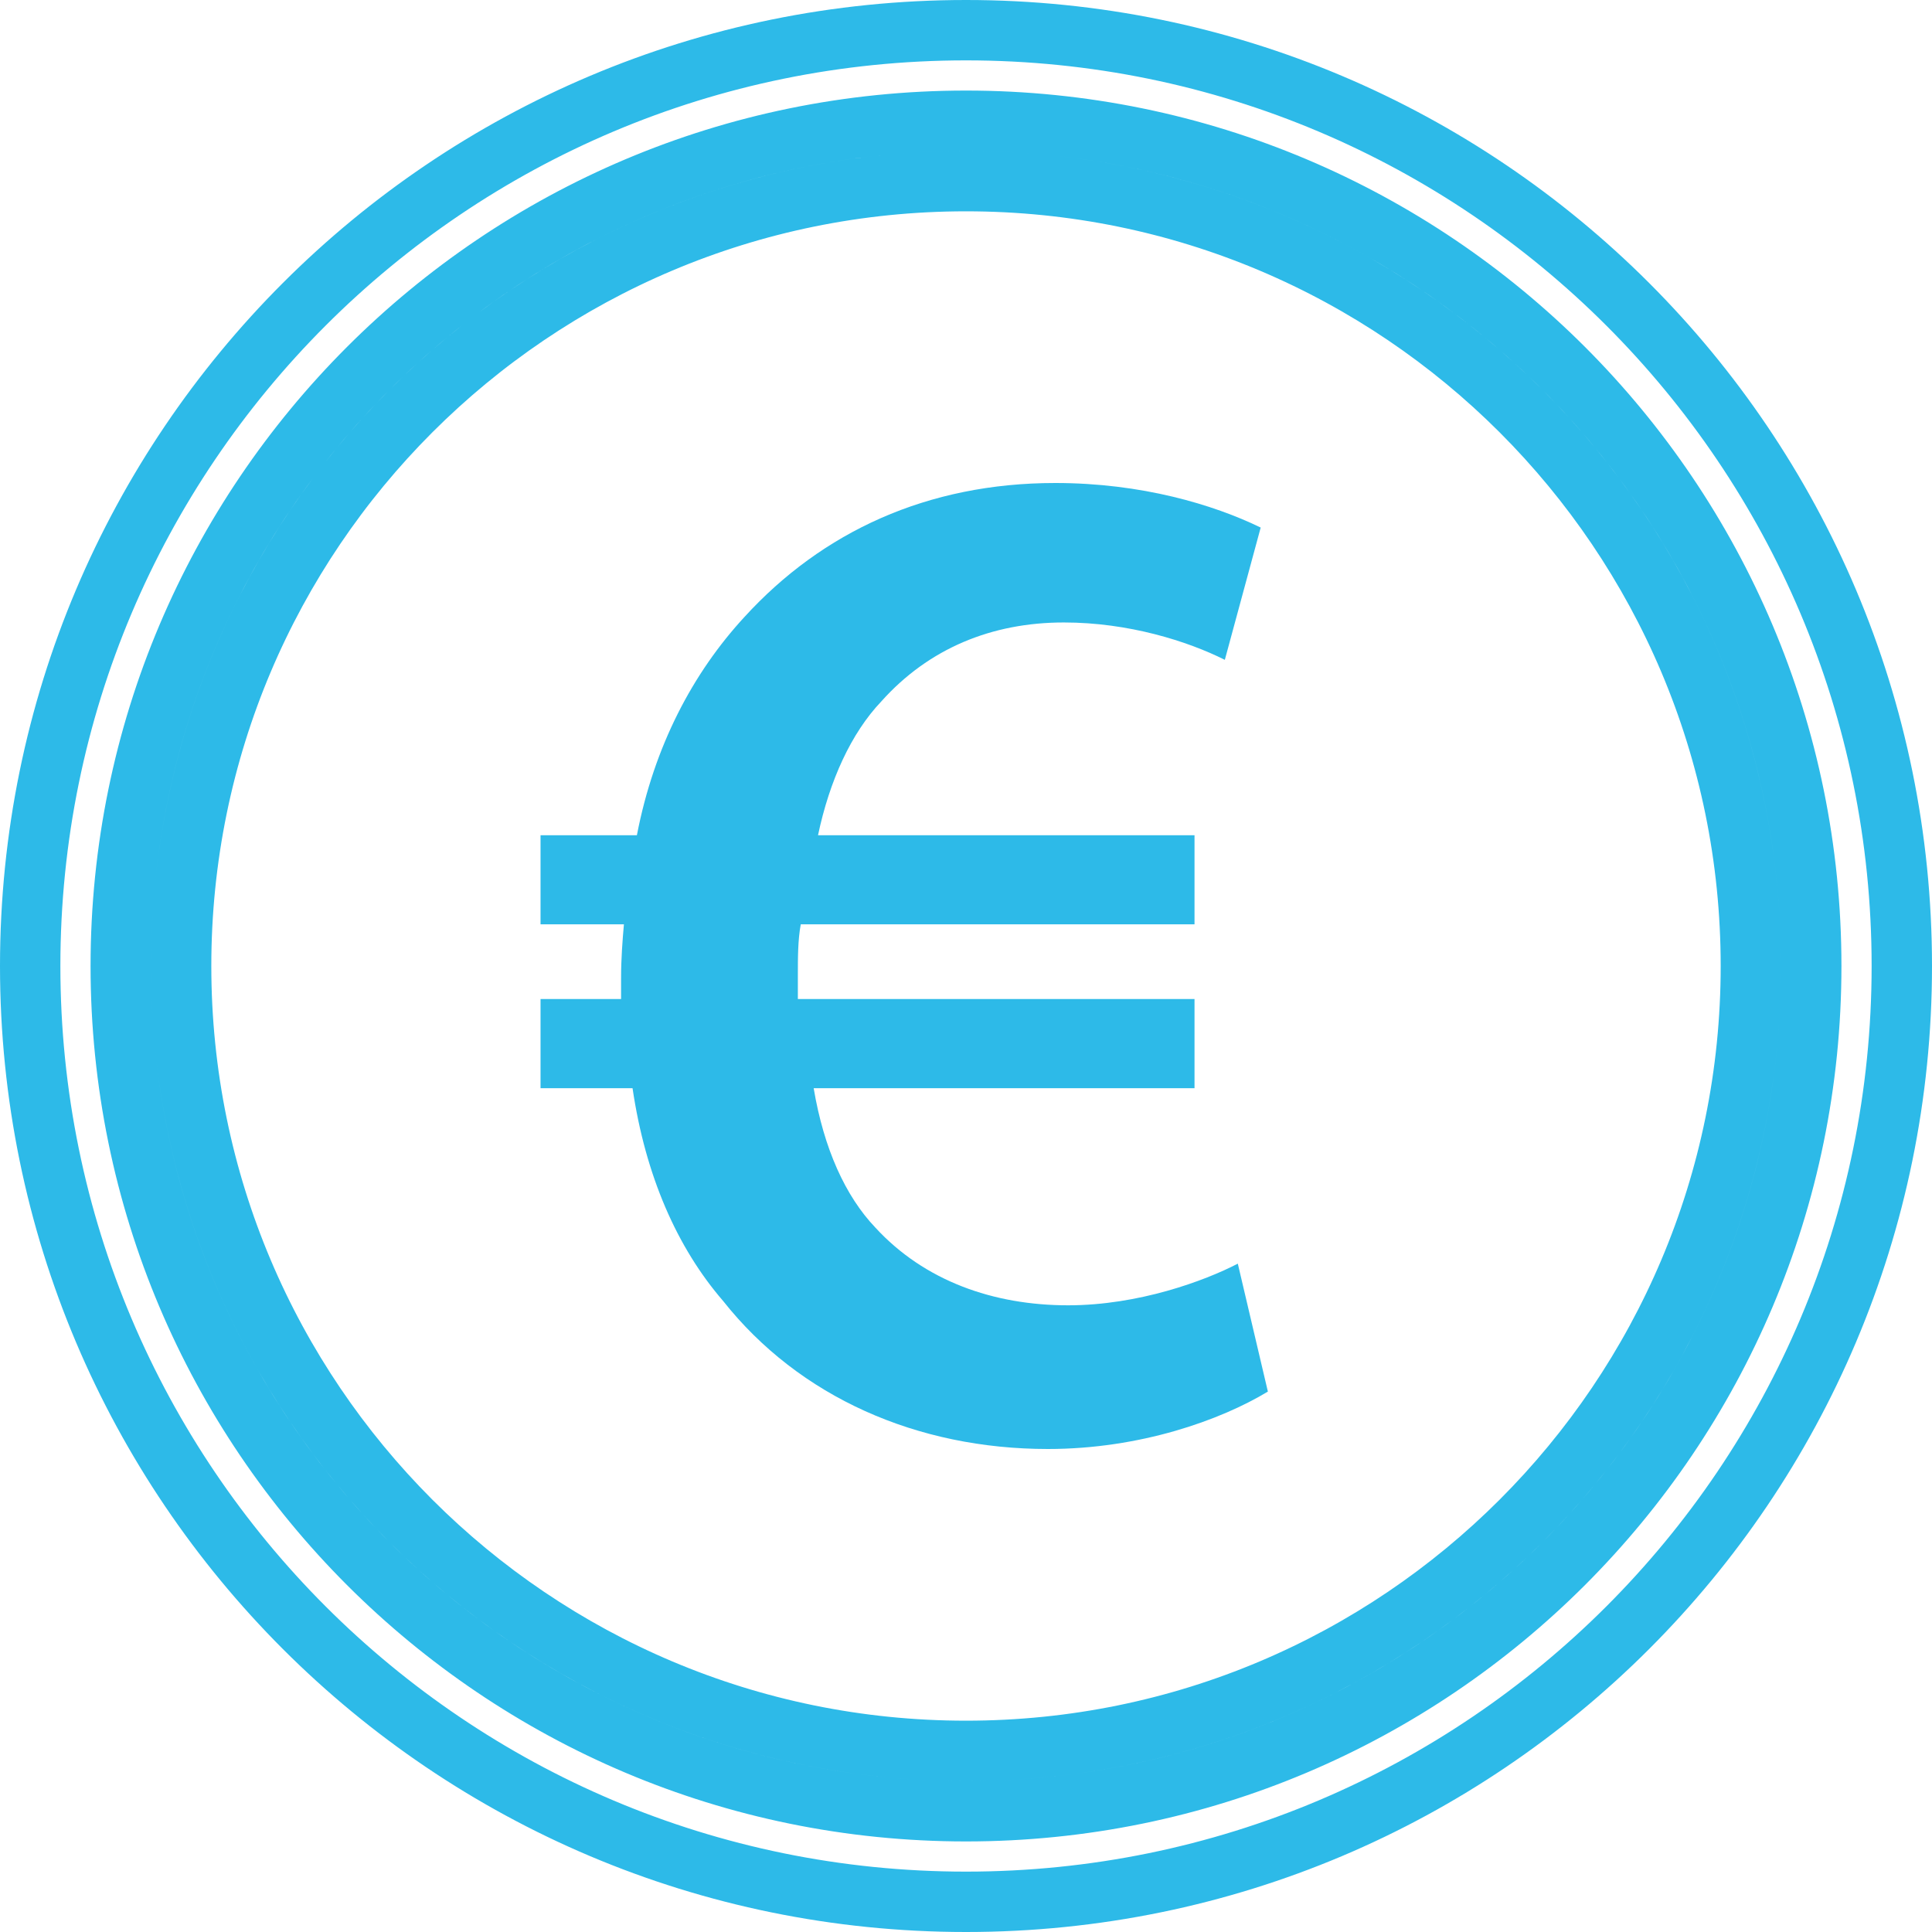
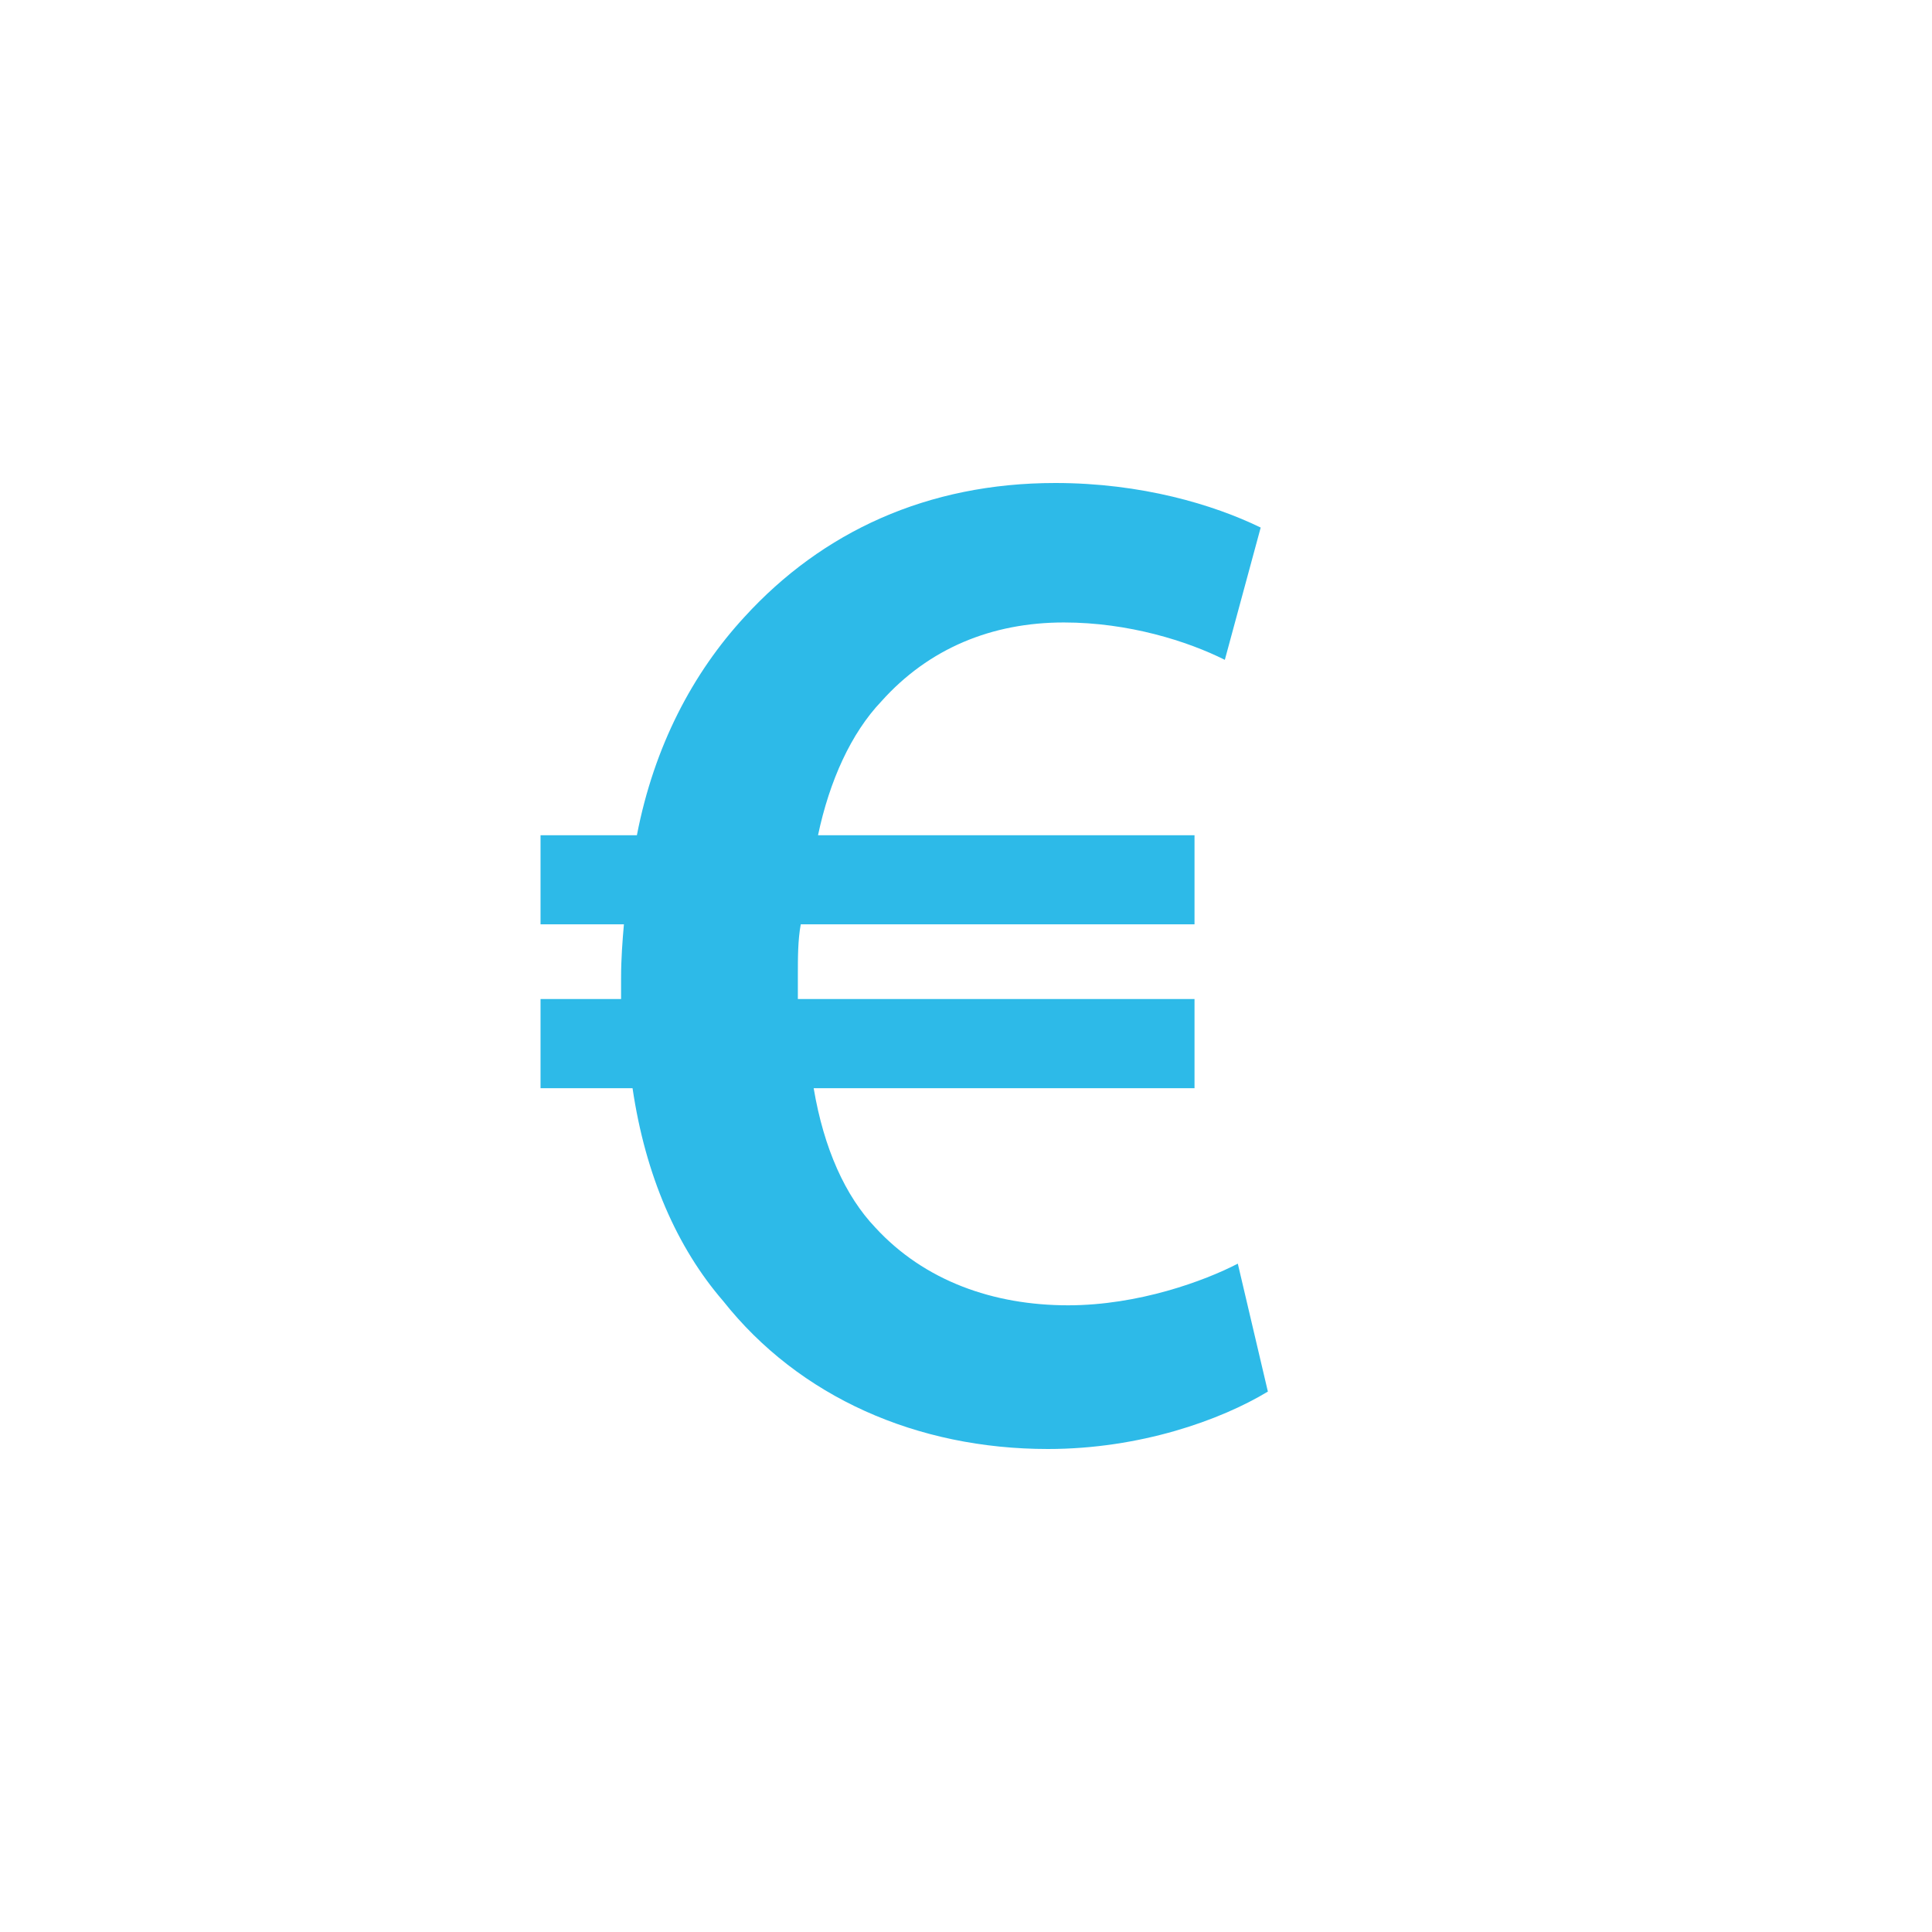
<svg xmlns="http://www.w3.org/2000/svg" width="32" height="32" viewBox="0 0 32 32" fill="none">
  <g clip-path="url(#clip0_2727_1569)">
-     <path d="M16 0.5C24.561 0.5 31.5 7.439 31.5 16C31.5 24.561 24.561 31.5 16 31.5C7.439 31.5 0.5 24.561 0.5 16C0.5 7.439 7.439 0.5 16 0.5ZM29 16C29 23.18 23.18 29 16 29C8.82 29 3 23.18 3 16C3 8.82 8.82 3 16 3C23.18 3 29 8.82 29 16ZM30 16C30 8.268 23.732 2 16 2C8.268 2 2 8.268 2 16C2 23.732 8.268 30 16 30C23.732 30 30 23.732 30 16Z" stroke="#2DBAE8" />
    <path d="M17.357 24C15.191 24 13.239 23.142 11.977 21.548C11.215 20.666 10.691 19.475 10.477 18.024H8.953V16.547H10.287C10.287 16.428 10.287 16.311 10.287 16.189C10.287 15.881 10.311 15.571 10.334 15.31H8.953V13.834H10.549C10.834 12.357 11.477 11.143 12.334 10.215C13.619 8.81 15.357 8 17.479 8C18.906 8 20.098 8.357 20.881 8.738L20.287 10.929C19.668 10.619 18.693 10.31 17.621 10.31C16.43 10.31 15.383 10.738 14.596 11.619C14.098 12.143 13.74 12.928 13.549 13.834H19.785V15.31H13.263C13.215 15.571 13.215 15.857 13.215 16.167C13.215 16.311 13.215 16.405 13.215 16.547H19.785V18.024H13.477C13.645 19.023 14.001 19.811 14.5 20.334C15.311 21.215 16.453 21.62 17.691 21.62C18.857 21.62 19.953 21.215 20.502 20.93L21 23.049C20.215 23.523 18.883 24 17.357 24Z" fill="#2DBAE8" />
  </g>
  <defs>
    <clipPath id="clip0_2727_1569">
      <rect width="32" height="32" fill="white" />
    </clipPath>
  </defs>
</svg>